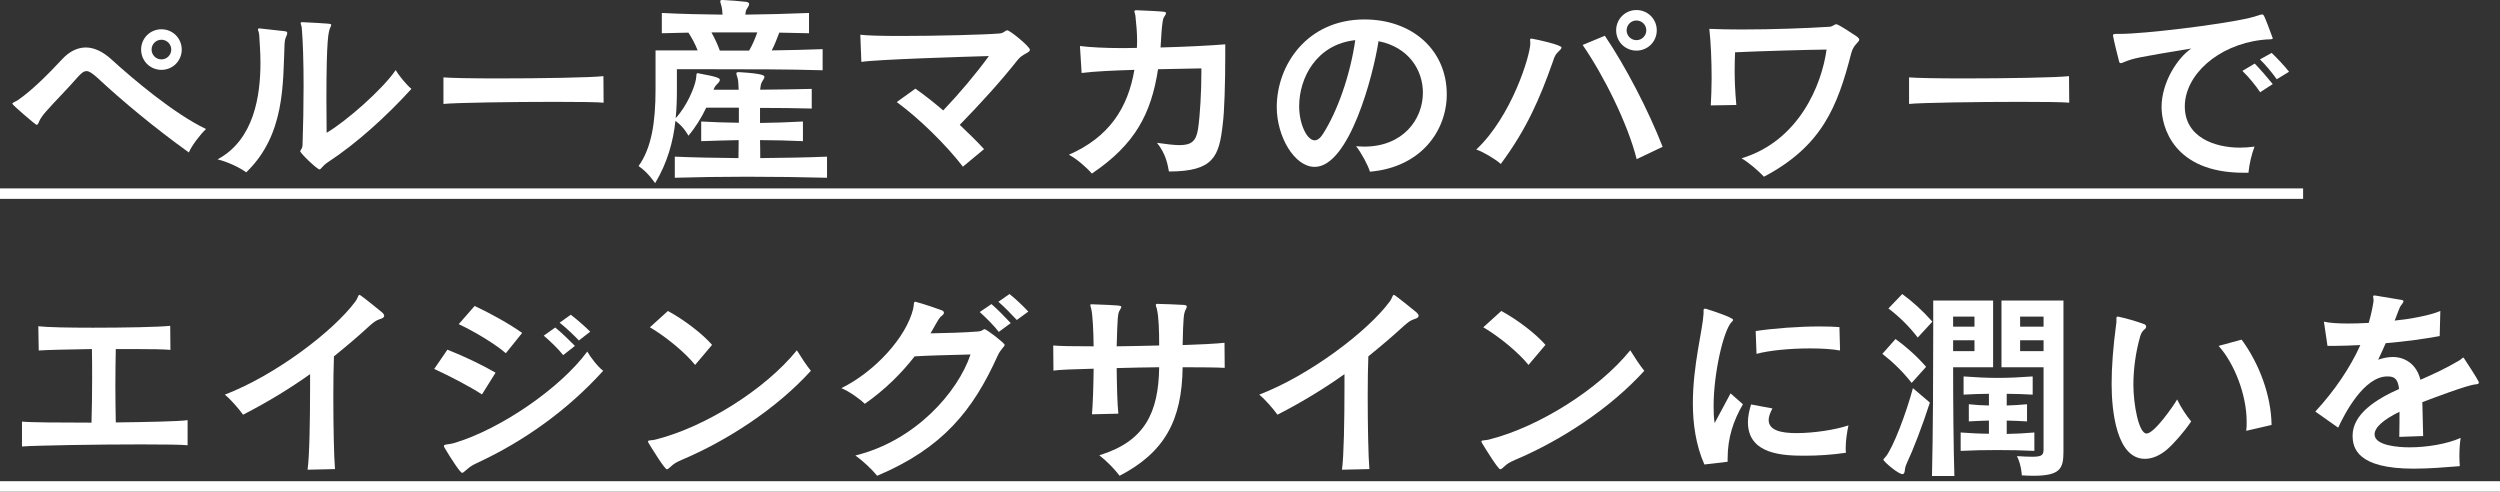
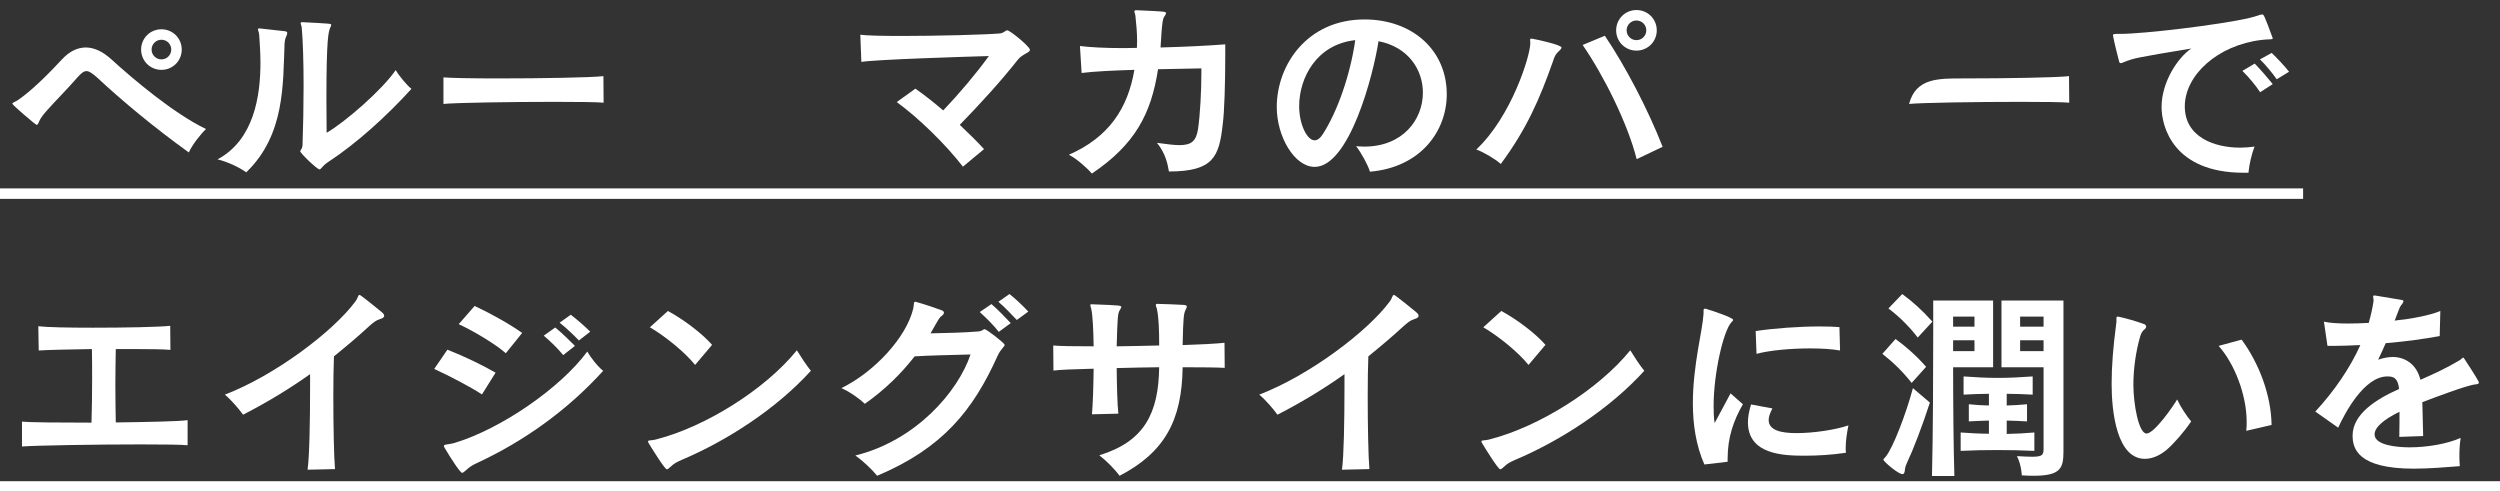
<svg xmlns="http://www.w3.org/2000/svg" fill="none" viewBox="0 0 300 59" height="59" width="300">
  <rect x="0" y="0" width="300" height="59" fill="#333333" stroke="none" />
  <path fill="white" d="M0 22.611H276.372V23.866H0V22.611ZM0 57.745H300V59H0V57.745Z" />
  <path fill="white" d="M290.779 52.325L287.915 52.425C287.94 51.17 287.94 50.217 287.94 49.413C286.081 50.317 284.95 51.27 284.95 52.124C284.95 53.504 287.915 53.68 289.146 53.68C291.232 53.68 293.644 53.278 295.277 52.55C295.176 53.203 295.126 53.981 295.126 54.759C295.126 55.16 295.151 55.587 295.176 55.938C293.543 56.064 291.558 56.239 289.649 56.239C282.915 56.239 282.312 53.805 282.312 52.274C282.312 49.664 285.177 47.883 287.89 46.678C287.739 45.348 287.237 45.172 286.483 45.172C283.669 45.172 281.358 49.639 280.579 51.321L277.84 49.388C280.152 46.879 282.011 44.143 283.242 41.408C282.111 41.458 280.981 41.508 279.951 41.508H279.297L278.87 38.597C279.498 38.748 280.478 38.823 281.785 38.823C282.488 38.823 283.317 38.798 284.247 38.748C284.498 37.869 284.699 36.991 284.825 36.138V36.012C284.825 35.837 284.775 35.686 284.775 35.586C284.775 35.51 284.8 35.46 284.9 35.46H285.001C285.704 35.586 287.413 35.862 288.166 35.987C288.342 36.012 288.418 36.062 288.418 36.163C288.418 36.213 288.367 36.313 288.267 36.464C288.091 36.665 287.99 36.815 287.815 37.292C287.664 37.694 287.513 38.095 287.362 38.472C289.322 38.271 291.608 37.844 292.84 37.317L292.764 40.329C291.005 40.655 288.694 40.981 286.282 41.182C286.006 41.834 285.704 42.487 285.378 43.165C286.006 42.939 286.634 42.838 287.186 42.838C288.066 42.838 289.875 43.265 290.453 45.574C292.061 44.871 293.618 44.143 295.051 43.29C295.377 43.114 295.503 42.914 295.578 42.914C295.628 42.914 295.654 42.939 295.679 42.989C296.056 43.566 297.161 45.248 297.412 45.749C297.462 45.825 297.462 45.875 297.462 45.925C297.462 46.051 297.337 46.101 297.061 46.126C296.081 46.201 291.809 47.832 290.679 48.259C290.704 49.338 290.754 50.844 290.779 52.325Z" />
  <path fill="white" d="M272.589 50.995L269.549 51.697C269.599 51.346 269.599 50.97 269.599 50.593C269.599 47.381 268.117 43.592 266.232 41.508L268.996 40.756C271.081 43.592 272.539 47.406 272.589 50.995ZM253.972 38.547V38.221C253.972 38.07 253.997 37.995 254.122 37.995C254.173 37.995 254.223 37.995 254.298 38.02C255.127 38.196 256.358 38.547 257.313 38.899C257.439 38.949 257.539 39.074 257.539 39.2C257.539 39.3 257.489 39.401 257.363 39.501C257.062 39.752 256.936 39.978 256.811 40.404C256.283 42.261 256.007 44.294 256.007 46.176C256.007 48.485 256.635 52.024 257.589 52.024C258.519 52.024 260.831 48.686 261.258 47.933C261.635 48.761 262.363 49.891 262.941 50.568C262.087 51.848 260.805 53.278 260.052 53.931C259.172 54.684 258.243 55.06 257.389 55.06C254.022 55.06 253.394 49.439 253.394 46.076C253.394 44.043 253.57 41.659 253.946 38.848C253.972 38.723 253.972 38.623 253.972 38.547Z" />
  <path fill="white" d="M231.887 38.597L230.128 40.504C229.073 39.124 227.817 37.919 226.611 37.016L228.269 35.284C229.475 36.163 230.706 37.267 231.887 38.597ZM231.133 44.018L229.4 45.95C228.294 44.545 227.138 43.441 225.882 42.462L227.465 40.68C228.671 41.558 229.952 42.663 231.133 44.018ZM245.228 53.83V44.068H240.178V36.062H247.615V54.232C247.615 56.264 247.188 57.093 243.972 57.093C243.57 57.093 243.118 57.068 242.615 57.042C242.615 57.042 242.59 55.863 242.037 54.734C242.816 54.784 243.419 54.809 243.871 54.809C245.102 54.809 245.228 54.583 245.228 53.83ZM234.525 57.118H231.837C231.962 52.199 231.987 44.469 231.987 39.877V36.062H239.173V44.068H234.374C234.374 48.384 234.424 53.905 234.525 57.118ZM244.123 51.898V54.106C242.665 54.031 241.158 54.006 239.676 54.006C238.193 54.006 236.736 54.031 235.279 54.106V51.898C236.409 51.973 237.54 52.048 238.671 52.048V50.467C237.841 50.492 237.012 50.517 236.259 50.568V48.51C236.635 48.535 237.037 48.585 237.439 48.61C237.841 48.635 238.269 48.635 238.671 48.66V47.255C237.666 47.255 236.661 47.305 235.63 47.355V45.172C237.012 45.273 238.369 45.348 239.726 45.348C241.108 45.348 242.49 45.273 243.922 45.172V47.355C242.866 47.305 241.836 47.255 240.806 47.255V48.66C241.635 48.635 242.464 48.585 243.243 48.51V50.568C242.464 50.517 241.635 50.492 240.806 50.467V52.074C241.912 52.048 243.017 51.998 244.123 51.898ZM229.55 46.578L231.585 48.309C230.681 51.12 229.575 53.981 228.872 55.461C228.746 55.737 228.646 55.963 228.596 56.289C228.57 56.691 228.495 56.892 228.294 56.892C227.766 56.892 226.008 55.361 226.008 55.16C226.008 55.085 226.108 55.01 226.259 54.834C227.163 53.78 228.771 49.514 229.55 46.578ZM245.228 39.199V37.995H242.414V39.199H245.228ZM236.937 39.199V37.995H234.374V39.199H236.937ZM245.228 42.136V40.831H242.414V42.136H245.228ZM236.937 42.136V40.831H234.374V42.136H236.937Z" />
  <path fill="white" d="M220.731 39.25L220.807 42.06C219.852 41.885 218.571 41.809 217.189 41.809C214.903 41.809 212.365 42.035 210.782 42.462L210.682 39.727C212.817 39.4 215.857 39.174 218.37 39.174C219.249 39.174 220.053 39.2 220.731 39.25ZM207.315 55.411L204.526 55.738C203.496 53.404 203.144 50.844 203.144 48.385C203.144 43.817 204.325 39.576 204.426 37.644V37.292C204.426 37.142 204.451 37.041 204.601 37.041C204.677 37.041 204.777 37.066 204.903 37.117C205.506 37.292 207.968 38.12 207.968 38.371C207.968 38.472 207.893 38.572 207.767 38.672C206.787 39.752 205.632 44.846 205.632 48.736C205.632 49.464 205.657 50.166 205.757 50.769L207.667 47.205L209.149 48.51C208.018 50.468 207.315 52.5 207.315 55.035V55.411ZM210.129 48.535L212.692 49.012C212.415 49.539 212.239 49.991 212.239 50.392C212.239 51.672 213.797 51.973 215.581 51.973C217.666 51.973 220.279 51.572 221.812 51.045C221.636 51.923 221.485 52.852 221.485 53.755C221.485 53.931 221.485 54.131 221.51 54.332C219.802 54.583 218.118 54.684 216.611 54.684C214.073 54.684 209.752 54.583 209.752 50.668C209.752 50.041 209.878 49.338 210.129 48.535Z" />
  <path fill="white" d="M185.456 41.383L183.421 43.792C182.24 42.311 179.854 40.354 177.994 39.275L180.155 37.317C182.065 38.346 184.275 40.028 185.456 41.383ZM197.315 44.495C193.145 49.087 187.215 52.902 181.813 55.185C181.06 55.512 180.833 55.687 180.532 55.964C180.281 56.189 180.155 56.315 180.029 56.315C179.778 56.315 178.271 53.881 177.818 53.128C177.793 53.052 177.768 53.002 177.768 52.977C177.768 52.776 178.17 52.902 178.849 52.701C184.677 51.195 191.838 46.728 195.632 42.035C196.109 42.813 196.813 43.892 197.315 44.495Z" />
  <path fill="white" d="M164.326 56.29L161.035 56.365C161.261 54.834 161.337 50.468 161.337 46.477V44.896C158.975 46.578 156.362 48.184 153.297 49.765C152.769 49.037 151.865 47.983 151.111 47.356C157.191 45.022 164.151 39.727 166.764 36.188C167.09 35.761 167.09 35.385 167.266 35.385C167.291 35.385 167.341 35.41 167.417 35.46C168.045 35.912 169.502 37.092 169.954 37.468C170.13 37.618 170.231 37.769 170.231 37.895C170.231 38.045 170.08 38.196 169.779 38.271C169.226 38.447 169 38.648 168.472 39.099C167.115 40.354 165.683 41.559 164.201 42.763C164.151 44.018 164.125 45.749 164.125 47.556C164.125 51.045 164.201 54.884 164.326 56.29Z" />
  <path fill="white" d="M146.94 41.132L146.965 44.143C146.136 44.093 144.277 44.068 141.915 44.068C141.84 50.442 139.755 54.282 134.353 57.093C133.775 56.315 132.845 55.361 131.916 54.633C137.343 52.977 139.026 49.564 139.101 44.068C137.468 44.093 135.684 44.118 134.001 44.169C134.026 46.327 134.076 48.51 134.202 49.639L131.036 49.715C131.137 48.585 131.212 46.477 131.237 44.244C128.951 44.294 127.142 44.369 126.413 44.47L126.388 41.458C127.067 41.533 128.926 41.559 131.237 41.559C131.212 39.551 131.112 37.794 130.961 37.117C130.911 36.891 130.835 36.715 130.835 36.615C130.835 36.539 130.86 36.514 130.986 36.514H131.036C134.503 36.64 134.554 36.665 134.554 36.84C134.554 36.916 134.478 37.041 134.378 37.217C134.127 37.593 134.101 38.07 134.001 41.559C135.584 41.533 137.292 41.508 139.101 41.458C139.101 39.727 139.051 38.02 138.825 37.066C138.775 36.891 138.699 36.715 138.699 36.59C138.699 36.514 138.75 36.464 138.9 36.464C139.604 36.464 141.513 36.565 142.066 36.59C142.292 36.615 142.418 36.665 142.418 36.79C142.418 36.866 142.368 36.991 142.292 37.142C142.041 37.618 141.991 38.045 141.915 41.408C144.202 41.333 146.111 41.232 146.94 41.132Z" />
  <path fill="white" d="M123.398 37.392L122.016 38.396C121.388 37.719 120.484 36.79 119.805 36.213L121.137 35.284C121.815 35.811 122.745 36.69 123.398 37.392ZM121.288 38.773L119.856 39.827C119.253 39.049 118.373 38.17 117.569 37.443L118.976 36.489C119.78 37.192 120.609 38.045 121.288 38.773ZM105.258 57.093C104.58 56.264 103.55 55.311 102.645 54.658C109.881 52.877 114.956 47.029 116.464 42.537C113.549 42.612 111.313 42.663 109.756 42.763C108.173 44.796 106.213 46.753 103.776 48.46C103.198 47.883 101.892 46.954 100.962 46.578C105.032 44.57 108.751 40.454 109.58 37.066C109.705 36.514 109.605 36.213 109.831 36.213C109.856 36.213 109.906 36.213 109.957 36.238C110.811 36.464 112.268 36.966 112.896 37.192C113.147 37.267 113.273 37.392 113.273 37.518C113.273 37.618 113.198 37.769 113.022 37.894C112.72 38.12 112.72 38.145 111.665 40.002C113.499 39.977 115.861 39.902 117.368 39.777C117.946 39.726 117.971 39.501 118.147 39.501C118.398 39.501 120.559 41.182 120.559 41.383C120.559 41.608 120.107 41.834 119.705 42.713C116.765 49.238 113.122 53.78 105.258 57.093Z" />
  <path fill="white" d="M85.448 41.383L83.413 43.792C82.232 42.311 79.845 40.354 77.986 39.275L80.147 37.317C82.056 38.346 84.267 40.028 85.448 41.383ZM97.307 44.495C93.136 49.087 87.207 52.902 81.805 55.185C81.051 55.512 80.825 55.687 80.524 55.964C80.272 56.189 80.147 56.315 80.021 56.315C79.77 56.315 78.263 53.881 77.81 53.128C77.785 53.052 77.76 53.002 77.76 52.977C77.76 52.776 78.162 52.902 78.84 52.701C84.669 51.195 91.83 46.728 95.624 42.035C96.101 42.813 96.805 43.892 97.307 44.495Z" />
  <path fill="white" d="M70.826 39.802L69.469 40.856C68.916 40.279 67.987 39.375 67.157 38.723L68.489 37.769C69.293 38.371 70.248 39.225 70.826 39.802ZM62.66 39.952L60.7 42.387C59.494 41.333 57.032 39.827 55.047 38.898L56.957 36.715C58.942 37.644 61.178 38.898 62.66 39.952ZM68.992 41.508L67.585 42.613C66.956 41.835 66.077 40.981 65.248 40.279L66.63 39.3C67.459 39.977 68.288 40.806 68.992 41.508ZM59.469 44.721L57.836 47.331C56.329 46.352 54.042 45.172 52.108 44.269L53.691 41.96C55.726 42.763 57.962 43.842 59.469 44.721ZM72.383 44.495C68.137 49.188 62.886 52.952 57.233 55.562C56.505 55.888 56.228 56.164 55.901 56.44C55.675 56.616 55.575 56.742 55.449 56.742C55.223 56.742 54.042 54.91 53.364 53.755C53.314 53.655 53.263 53.579 53.263 53.529C53.263 53.278 53.816 53.379 54.62 53.128C60.148 51.446 67.258 46.553 70.474 42.186C70.8 42.788 71.755 44.043 72.383 44.495Z" />
  <path fill="white" d="M40.2 56.29L36.908 56.365C37.134 54.834 37.21 50.468 37.21 46.477V44.896C34.848 46.578 32.235 48.184 29.17 49.765C28.642 49.037 27.738 47.983 26.984 47.356C33.064 45.022 40.024 39.727 42.637 36.188C42.963 35.761 42.963 35.385 43.139 35.385C43.164 35.385 43.215 35.41 43.29 35.46C43.918 35.912 45.375 37.092 45.828 37.468C46.003 37.618 46.104 37.769 46.104 37.895C46.104 38.045 45.953 38.196 45.652 38.271C45.099 38.447 44.873 38.648 44.345 39.099C42.989 40.354 41.556 41.559 40.074 42.763C40.024 44.018 39.999 45.749 39.999 47.556C39.999 51.045 40.074 54.884 40.2 56.29Z" />
  <path fill="white" d="M22.512 50.417V53.429C21.783 53.353 19.597 53.328 16.909 53.328C11.532 53.328 4.171 53.454 2.638 53.579V50.593C3.618 50.693 7.11 50.718 10.979 50.718C11.03 49.062 11.055 47.255 11.055 45.473C11.055 44.244 11.055 43.014 11.03 41.885C8.241 41.935 5.628 41.985 4.648 42.06L4.598 39.149C5.628 39.275 8.266 39.325 11.13 39.325C14.899 39.325 19.019 39.25 20.426 39.099L20.451 41.985C19.673 41.91 17.939 41.885 15.879 41.885H13.894C13.869 43.24 13.844 44.721 13.844 46.251C13.844 47.757 13.869 49.263 13.894 50.693C17.813 50.643 21.507 50.568 22.512 50.417Z" />
  <path fill="white" d="M274.689 8.608L273.206 9.511C272.704 8.784 271.875 7.78 271.196 7.127L272.603 6.349C273.256 6.977 274.086 7.855 274.689 8.608ZM272.729 10.089L271.221 11.067C270.644 10.214 269.865 9.26 269.086 8.508L270.568 7.629C271.297 8.382 272.025 9.235 272.729 10.089ZM269.814 20.729H269.237C260.795 20.729 259.388 15.183 259.388 12.849C259.388 9.838 261.347 6.901 262.955 5.822C256.272 6.926 256.096 6.977 254.941 7.428C254.84 7.479 254.589 7.579 254.488 7.579C254.363 7.579 254.312 7.504 254.262 7.253C254.061 6.475 253.735 5.195 253.584 4.392C253.559 4.317 253.559 4.266 253.559 4.216C253.559 4.116 253.659 4.066 254.036 4.066H254.438C257.252 4.066 266.347 2.986 269.915 2.158C270.794 1.958 271.221 1.732 271.473 1.732C271.649 1.732 271.724 1.857 272.704 4.517C272.704 4.542 272.729 4.568 272.729 4.593C272.729 4.793 272.277 4.668 271.372 4.793C266.121 5.421 262.176 9.009 262.176 12.774C262.176 16.463 265.744 17.718 268.809 17.718C269.362 17.718 269.965 17.668 270.543 17.592C270.191 18.521 269.915 19.675 269.814 20.729Z" />
-   <path fill="white" d="M248.282 9.135L248.308 12.322C247.529 12.247 245.217 12.222 242.428 12.222C237.278 12.222 230.544 12.322 229.087 12.473V9.286C229.916 9.361 232.554 9.411 235.62 9.411C240.645 9.411 246.875 9.311 248.282 9.135Z" />
-   <path fill="white" d="M208.359 12.598L205.294 12.648C205.344 11.669 205.395 10.54 205.395 9.411C205.395 7.227 205.294 4.994 205.118 3.463C206.299 3.513 207.606 3.538 208.962 3.538C212.706 3.538 216.801 3.388 219.54 3.212C219.967 3.187 220.092 2.911 220.369 2.911C220.419 2.911 220.62 2.911 222.756 4.341C223.007 4.517 223.107 4.642 223.107 4.768C223.107 5.069 222.429 5.32 222.153 6.374C220.494 12.849 218.61 17.542 211.676 21.206C210.897 20.403 209.917 19.549 208.987 18.997C215.872 16.914 218.61 10.189 219.188 5.947C216.927 5.973 211.5 6.123 208.209 6.274C208.183 6.976 208.158 7.679 208.158 8.482C208.158 9.586 208.208 10.891 208.359 12.598Z" />
+   <path fill="white" d="M248.282 9.135L248.308 12.322C247.529 12.247 245.217 12.222 242.428 12.222C237.278 12.222 230.544 12.322 229.087 12.473C229.916 9.361 232.554 9.411 235.62 9.411C240.645 9.411 246.875 9.311 248.282 9.135Z" />
  <path fill="white" d="M198.812 3.639C198.812 4.994 197.732 6.073 196.375 6.073C195.018 6.073 193.938 4.994 193.938 3.639C193.938 2.284 195.018 1.205 196.375 1.205C197.732 1.205 198.812 2.284 198.812 3.639ZM199.516 17.617L196.4 19.098C195.32 14.806 192.43 9.034 189.918 5.396L192.581 4.291C195.043 7.93 197.757 13.125 199.516 17.617ZM183.737 4.643H183.838C184.491 4.743 187.38 5.396 187.38 5.697C187.38 5.797 187.28 5.948 187.079 6.123C186.652 6.525 186.551 6.751 186.35 7.378C184.767 11.87 183.184 15.509 180.094 19.675C179.416 19.073 177.984 18.22 177.155 17.943C181.401 13.953 183.637 6.65 183.637 5.195C183.637 5.019 183.612 4.869 183.612 4.768C183.612 4.693 183.637 4.643 183.737 4.643ZM197.556 3.639C197.556 2.986 197.028 2.459 196.375 2.459C195.722 2.459 195.194 2.986 195.194 3.639C195.194 4.291 195.722 4.818 196.375 4.818C197.028 4.818 197.556 4.291 197.556 3.639Z" />
  <path fill="white" d="M162.733 17.542C163.059 17.567 163.386 17.592 163.713 17.592C168.336 17.592 170.748 14.355 170.748 11.117C170.748 8.382 169.014 5.646 165.421 4.944C164.793 9.059 161.904 20.026 157.758 20.026C155.346 20.026 153.211 16.412 153.211 12.849C153.211 7.83 156.829 2.334 163.738 2.334C169.491 2.334 173.612 6.023 173.612 11.318C173.612 15.66 170.547 20.076 164.391 20.603C164.165 19.825 163.361 18.345 162.733 17.542ZM162.632 4.818C157.984 5.32 155.899 9.335 155.899 12.748C155.899 14.882 156.829 16.839 157.758 16.839C158.085 16.839 158.437 16.588 158.763 16.061C160.497 13.351 162.029 9.009 162.632 4.818Z" />
  <path fill="white" d="M144.166 8.708V8.206C142.834 8.231 140.95 8.257 138.965 8.307C138.136 13.677 136.201 17.341 131.025 20.829C130.397 20.102 129.166 19.023 128.262 18.571C133.086 16.463 135.347 12.975 136.126 8.382C133.689 8.457 131.352 8.558 129.794 8.758L129.593 5.521C130.749 5.672 132.633 5.772 134.769 5.772C135.322 5.772 135.875 5.747 136.427 5.747C136.427 5.471 136.452 5.22 136.452 4.969C136.452 3.99 136.377 3.037 136.251 1.907C136.226 1.656 136.126 1.481 136.126 1.355C136.126 1.28 136.176 1.23 136.352 1.23H136.427C139.819 1.38 139.92 1.38 139.92 1.581C139.92 1.656 139.869 1.782 139.744 1.958C139.568 2.158 139.442 2.459 139.266 5.697C142.256 5.621 145.171 5.471 147.03 5.32V6.826C147.03 9.863 146.929 13.476 146.728 14.907C146.301 18.797 145.623 20.578 140.271 20.578C140.121 19.725 139.894 18.445 138.839 17.14C139.97 17.291 140.849 17.416 141.528 17.416C142.935 17.416 143.538 16.965 143.764 15.484C144.015 13.803 144.166 10.917 144.166 8.708Z" />
  <path fill="white" d="M118.086 17.893L115.549 20.001C113.539 17.391 110.297 14.204 107.609 12.247L109.845 10.641C110.9 11.368 112.031 12.272 113.187 13.251C115.147 11.193 117.157 8.809 118.664 6.726C116.051 6.801 105.247 7.127 103.363 7.428L103.237 4.166C103.916 4.266 105.8 4.316 108.087 4.316C112.433 4.316 118.237 4.166 119.97 4.015C120.498 3.965 120.624 3.639 120.875 3.639C121.202 3.639 123.588 5.596 123.588 5.973C123.588 6.349 122.734 6.425 122.131 7.177C120.096 9.762 117.659 12.422 115.172 14.982C116.202 15.961 117.207 16.94 118.086 17.893Z" />
-   <path fill="white" d="M99.243 18.797V21.331C96.403 21.256 92.987 21.206 89.645 21.206C86.529 21.206 83.489 21.256 80.977 21.331V18.797C83.238 18.897 85.876 18.947 88.615 18.972C88.615 18.245 88.64 17.567 88.64 16.814C87.208 16.839 85.575 16.889 84.143 16.94V14.581C84.871 14.606 85.625 14.656 86.404 14.681C87.183 14.706 87.962 14.706 88.665 14.731V12.924H84.746C84.193 14.104 83.439 15.308 82.61 16.287C82.61 16.287 82.082 15.233 81.052 14.505C80.776 17.015 80.098 19.499 78.615 21.984C78.615 21.984 77.786 20.704 76.63 19.926C78.188 17.743 78.665 14.681 78.665 10.716V6.048H83.716C83.439 5.32 83.062 4.618 82.61 3.915C81.53 3.94 80.475 3.965 79.419 3.99V1.556C81.831 1.681 84.268 1.732 86.705 1.757C86.68 1.38 86.655 1.029 86.58 0.753C86.504 0.452 86.429 0.276 86.429 0.151C86.429 0.05 86.504 0 86.68 0H86.781C87.685 0.05 88.74 0.125 89.57 0.226C89.796 0.276 89.896 0.351 89.896 0.502C89.896 0.627 89.796 0.778 89.695 0.954C89.519 1.205 89.494 1.33 89.469 1.531C89.469 1.606 89.444 1.732 89.444 1.757C92.007 1.732 94.569 1.656 97.082 1.556V3.99C95.901 3.965 94.72 3.94 93.514 3.915C93.213 4.718 92.936 5.421 92.61 6.048C94.645 6.023 96.68 5.973 98.715 5.897V8.432C94.519 8.307 89.997 8.307 85.575 8.307H81.228V10.666C81.228 11.845 81.203 13.025 81.078 14.179C82.459 12.698 83.364 10.44 83.514 9.511C83.59 8.934 83.54 8.784 83.716 8.784C83.741 8.784 83.791 8.784 83.866 8.809C86.253 9.235 86.379 9.411 86.379 9.587C86.379 9.712 86.303 9.838 86.153 9.988C85.851 10.289 85.776 10.415 85.7 10.59C85.675 10.641 85.625 10.766 85.625 10.766H88.64C88.615 10.114 88.59 9.612 88.514 9.386C88.439 9.11 88.364 8.934 88.364 8.809C88.364 8.708 88.439 8.658 88.615 8.658H88.715C91.68 8.834 91.73 9.085 91.73 9.235C91.73 9.361 91.63 9.536 91.504 9.712C91.278 10.063 91.278 10.339 91.253 10.49C91.228 10.565 91.228 10.766 91.228 10.766C93.363 10.741 95.65 10.716 97.409 10.666V13.025C95.625 12.975 93.338 12.949 91.203 12.949V14.756C92.886 14.731 94.594 14.681 96.353 14.581V16.94C94.594 16.864 92.886 16.814 91.203 16.814C91.228 17.542 91.228 18.22 91.228 18.972C94.017 18.947 96.881 18.897 99.243 18.797ZM90.876 3.89H85.374C85.751 4.567 86.102 5.295 86.379 6.073H89.896C90.323 5.345 90.6 4.643 90.876 3.89Z" />
  <path fill="white" d="M72.409 9.135L72.434 12.322C71.656 12.247 69.344 12.222 66.555 12.222C61.405 12.222 54.671 12.322 53.214 12.473V9.286C54.043 9.361 56.681 9.411 59.746 9.411C64.772 9.411 71.002 9.311 72.409 9.135Z" />
  <path fill="white" d="M36.255 2.66H36.305C39.672 2.836 39.747 2.836 39.747 2.986C39.747 3.062 39.697 3.187 39.622 3.338C39.421 3.815 39.169 4.542 39.169 11.946C39.169 13.502 39.195 14.957 39.195 15.936C41.506 14.581 45.878 10.766 47.486 8.407C47.888 9.11 48.792 10.189 49.37 10.666C46.405 13.928 42.787 17.216 39.37 19.449C38.642 19.926 38.541 20.328 38.34 20.328C38.064 20.328 36.029 18.395 36.029 18.144C36.029 17.994 36.28 17.918 36.305 17.391C36.381 15.208 36.431 12.673 36.431 10.289C36.431 7.504 36.355 4.894 36.205 3.262C36.18 3.087 36.079 2.886 36.079 2.786C36.079 2.71 36.129 2.66 36.255 2.66ZM31.18 3.413L34.119 3.739C34.371 3.764 34.471 3.815 34.471 3.965C34.471 4.04 34.446 4.166 34.371 4.316C34.195 4.693 34.17 4.919 34.145 5.32C33.944 10.038 34.22 16.187 29.547 20.679C28.642 20.026 27.235 19.399 26.105 19.123C30.476 16.789 31.255 11.519 31.255 7.529C31.255 6.249 31.155 5.069 31.104 4.191C31.079 3.865 30.954 3.639 30.954 3.513C30.954 3.438 31.004 3.413 31.104 3.413H31.18Z" />
  <path fill="white" d="M21.808 5.948C21.808 7.303 20.728 8.382 19.371 8.382C18.014 8.382 16.934 7.303 16.934 5.948C16.934 4.593 18.014 3.513 19.371 3.513C20.728 3.513 21.808 4.593 21.808 5.948ZM11.633 9.285C11.055 8.784 10.703 8.533 10.377 8.533C10.05 8.533 9.748 8.784 9.296 9.285C8.216 10.54 6.557 12.197 5.502 13.401C5.151 13.803 4.799 14.28 4.673 14.631C4.573 14.882 4.497 14.982 4.397 14.982C4.271 14.982 1.482 12.598 1.482 12.447C1.482 12.297 1.809 12.247 2.211 11.971C3.869 10.816 5.829 8.859 7.437 7.127C8.316 6.174 9.296 5.697 10.301 5.697C11.281 5.697 12.311 6.174 13.316 7.077C15.954 9.486 20.854 13.627 24.723 15.484C24.069 16.086 22.989 17.492 22.662 18.295C18.642 15.409 14.698 12.146 11.633 9.285ZM20.552 5.948C20.552 5.295 20.024 4.768 19.371 4.768C18.718 4.768 18.19 5.295 18.19 5.948C18.19 6.6 18.718 7.127 19.371 7.127C20.024 7.127 20.552 6.6 20.552 5.948Z" />
</svg>